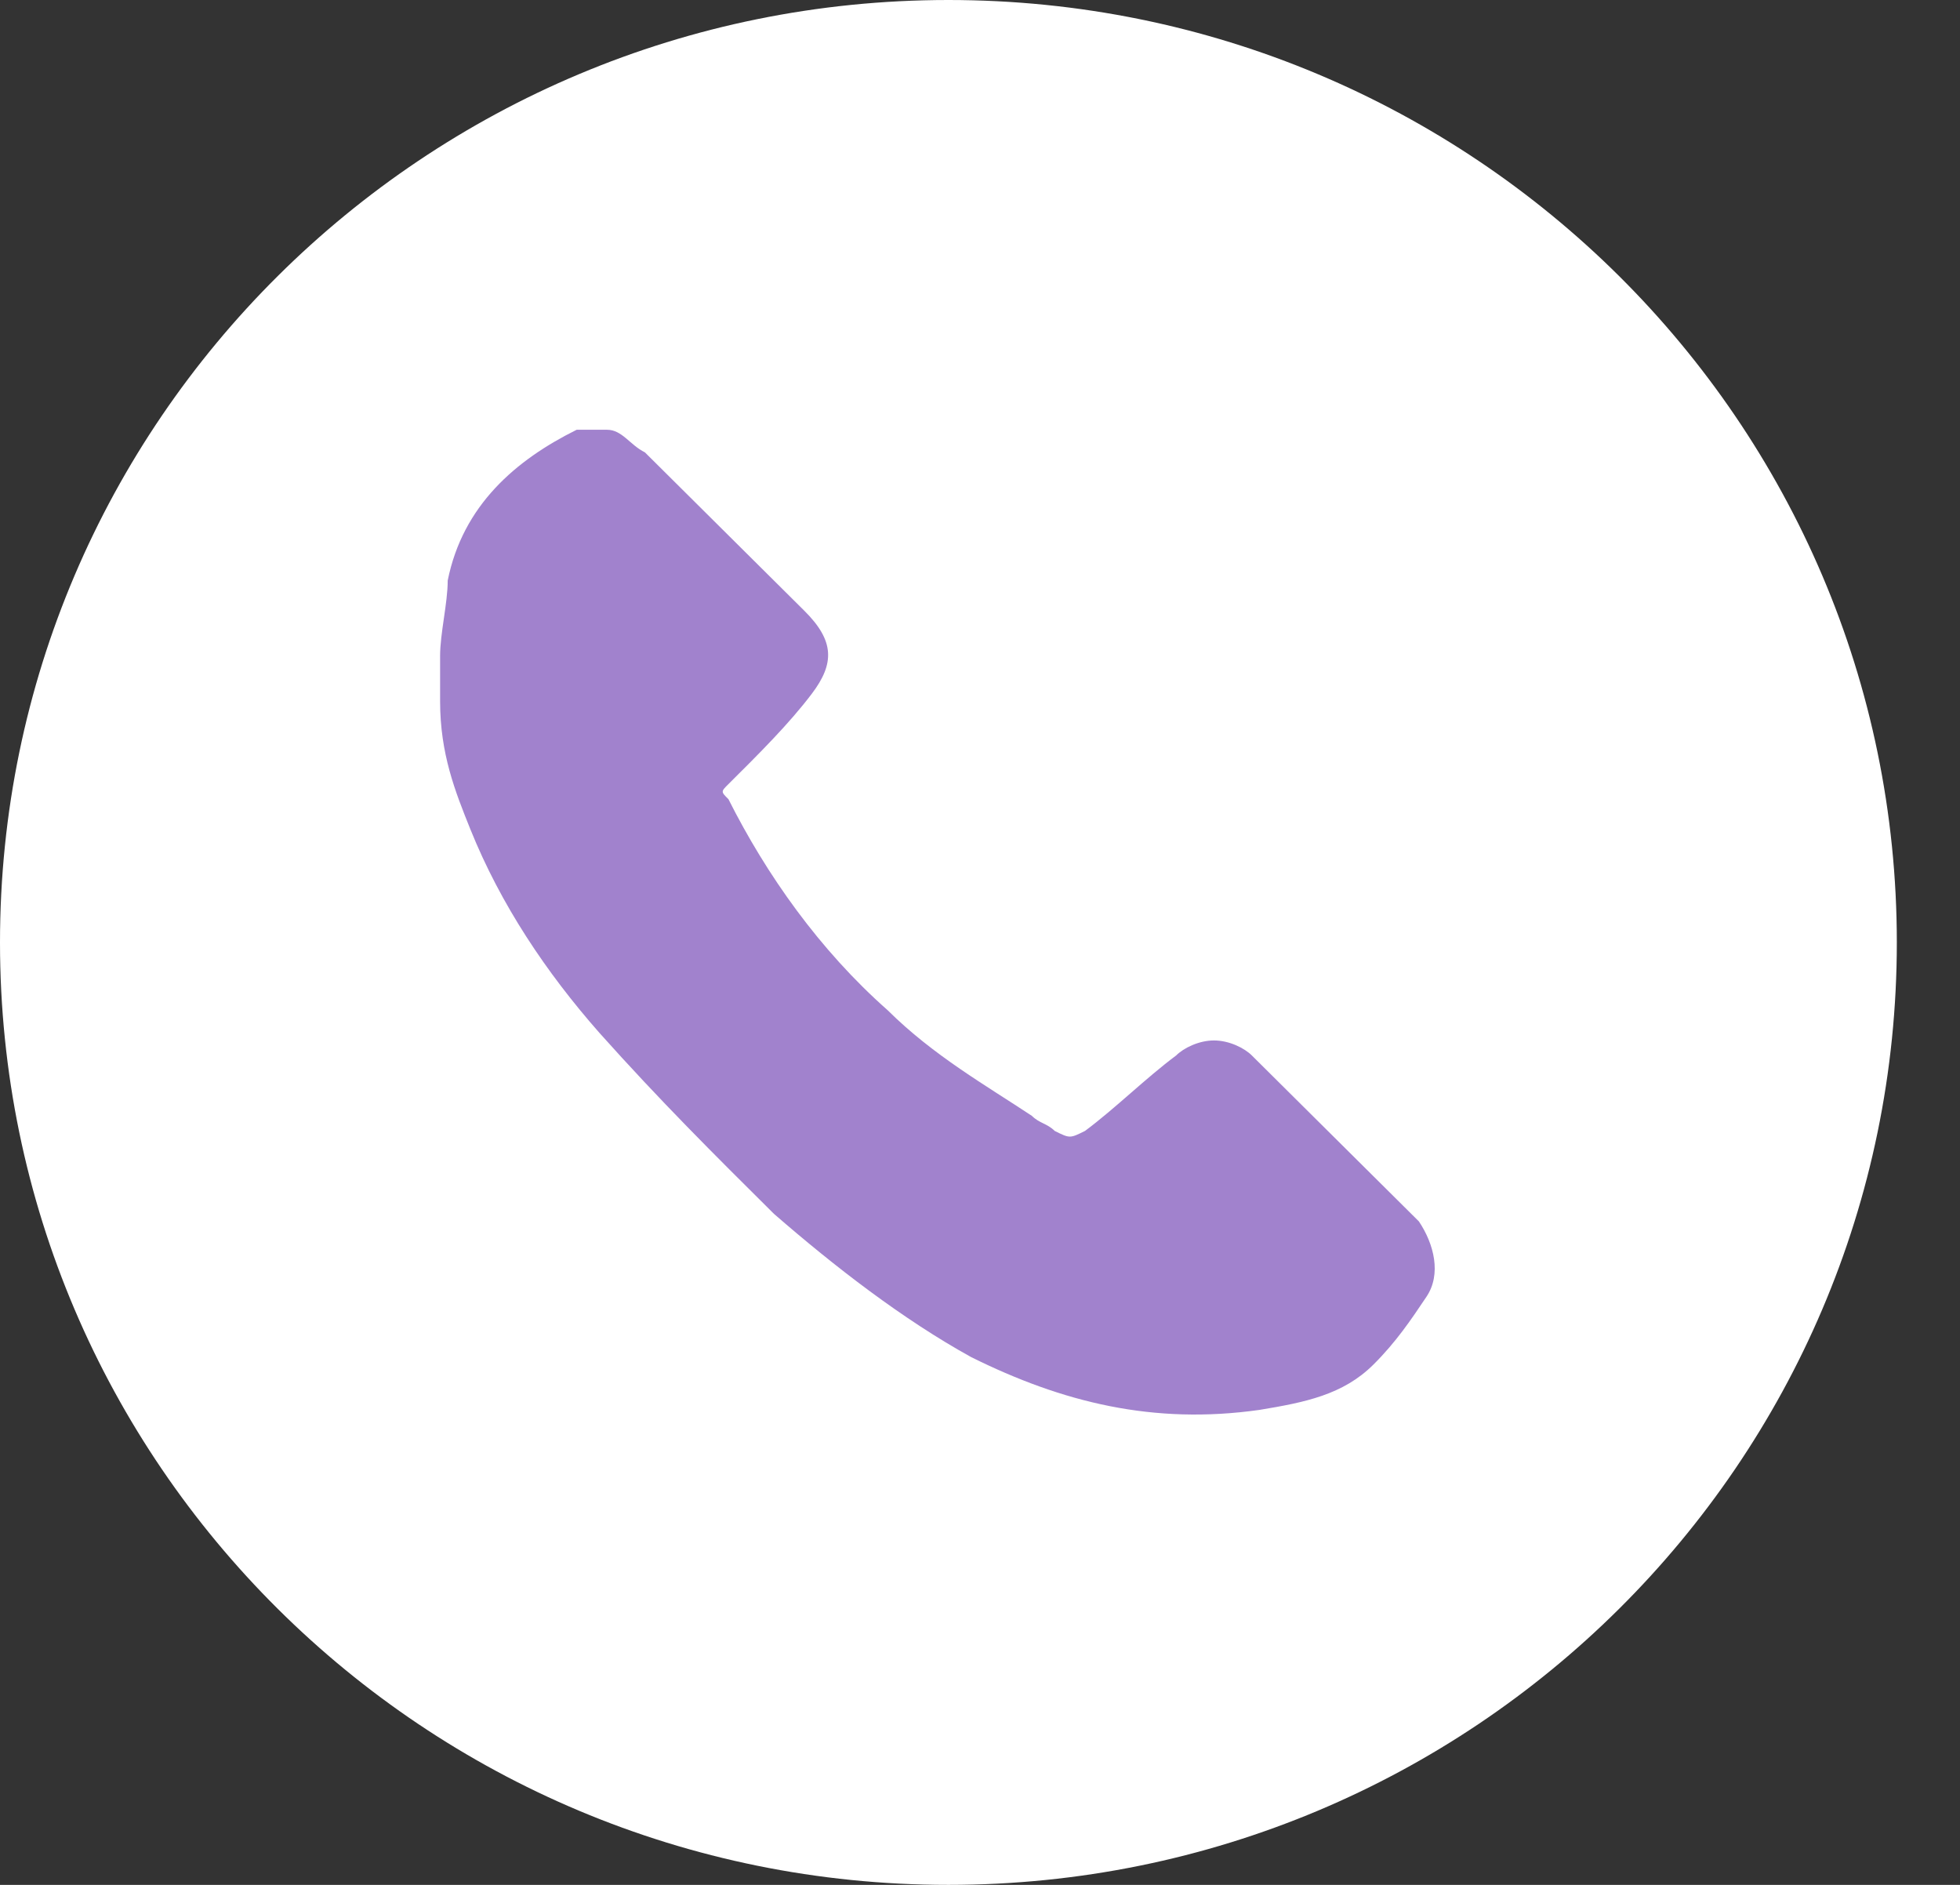
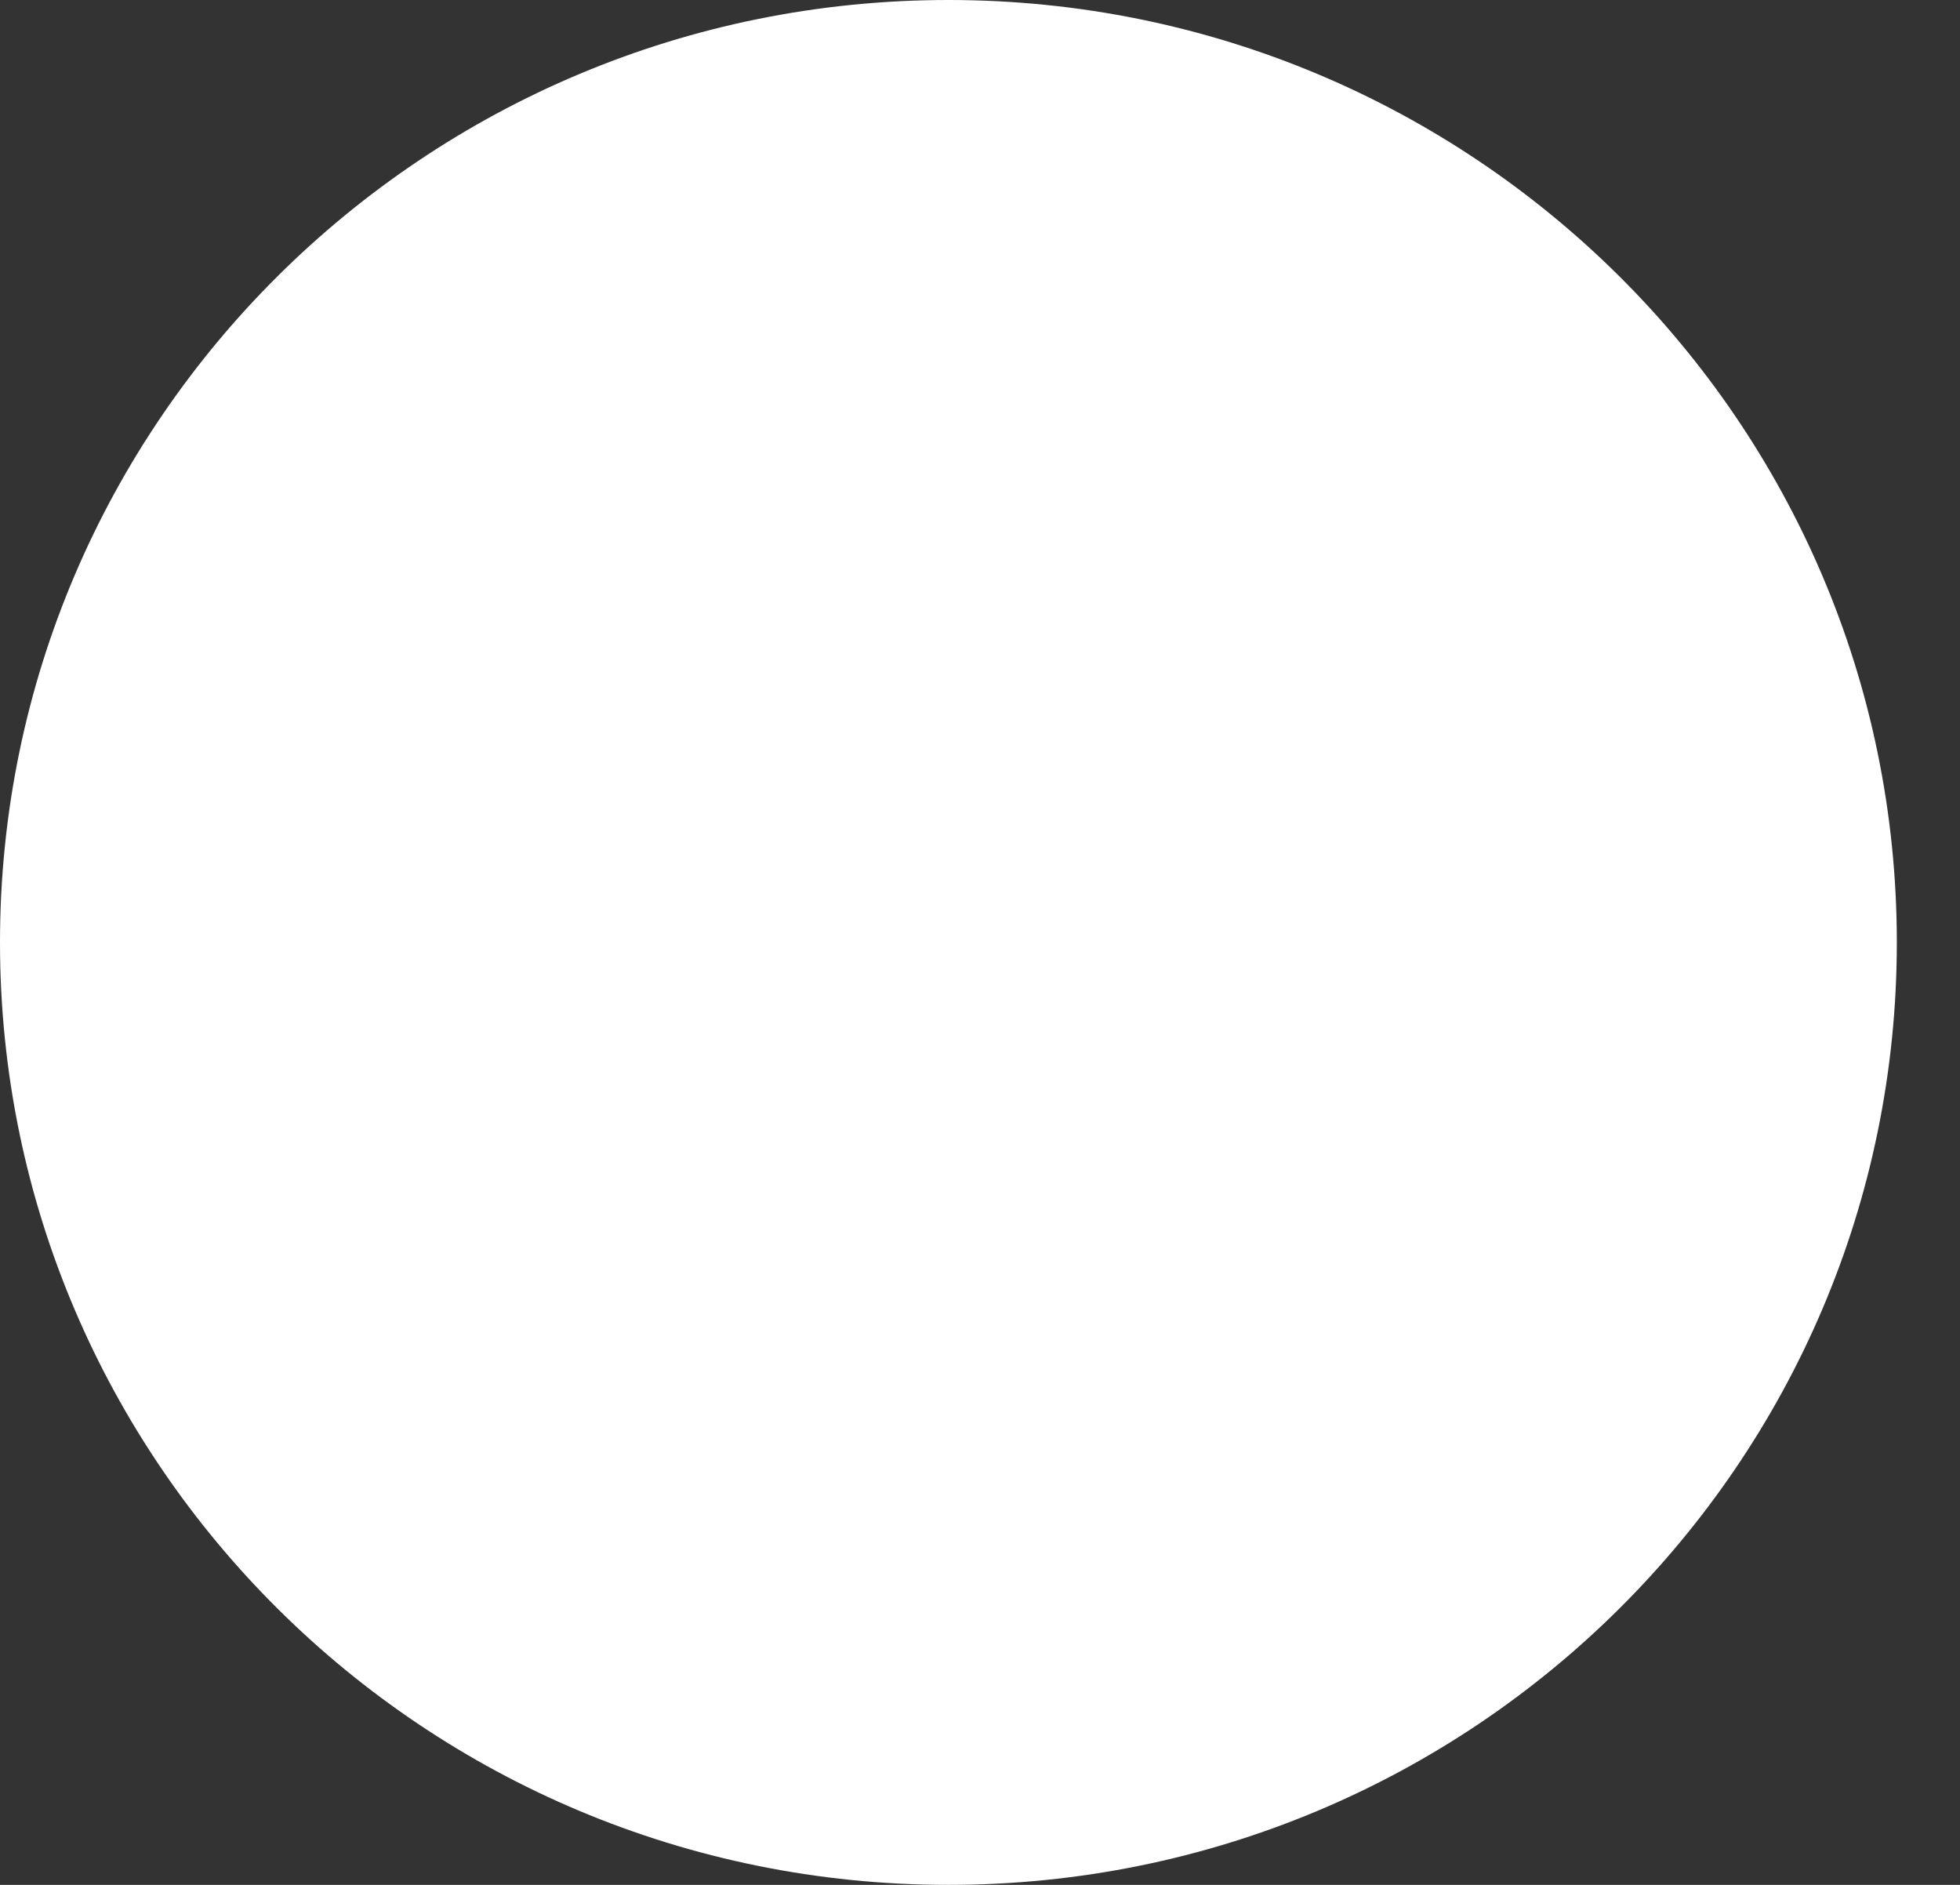
<svg xmlns="http://www.w3.org/2000/svg" width="26" height="25" viewBox="0 0 26 25" fill="none">
  <rect x="0" y="0" width="26" height="25" fill="#333333" stroke="none" />
  <path d="M12.581 25C19.53 25 25.162 19.404 25.162 12.5C25.162 5.596 19.53 0 12.581 0C5.633 0 0 5.596 0 12.5C0 19.404 5.633 25 12.581 25Z" fill="white" />
-   <path d="M8.052 5.7C8.253 5.7 8.354 5.9 8.555 6C9.26 6.7 9.965 7.4 10.669 8.1C11.072 8.5 11.072 8.8 10.77 9.2C10.468 9.6 10.065 10 9.663 10.4C9.562 10.5 9.562 10.5 9.663 10.6C10.166 11.6 10.87 12.6 11.776 13.4C12.38 14 13.085 14.4 13.688 14.8C13.789 14.9 13.89 14.9 13.991 15C14.192 15.1 14.192 15.1 14.393 15C14.796 14.7 15.198 14.3 15.601 14C15.701 13.9 15.903 13.8 16.104 13.8C16.305 13.8 16.507 13.9 16.607 14C17.312 14.7 18.117 15.5 18.822 16.2C19.023 16.5 19.124 16.9 18.922 17.2C18.721 17.5 18.52 17.8 18.218 18.1C17.815 18.5 17.312 18.6 16.708 18.7C15.299 18.9 14.091 18.6 12.883 18C11.977 17.5 11.072 16.8 10.267 16.1C9.461 15.3 8.757 14.6 7.952 13.7C7.247 12.9 6.643 12 6.24 11C6.039 10.5 5.838 10 5.838 9.3C5.838 9.3 5.838 9.3 5.838 9.2C5.838 9.1 5.838 8.9 5.838 8.8V8.7C5.838 8.4 5.939 8 5.939 7.7C6.14 6.7 6.844 6.1 7.65 5.7C7.75 5.7 7.952 5.7 8.052 5.7Z" fill="#A182CD" />
</svg>